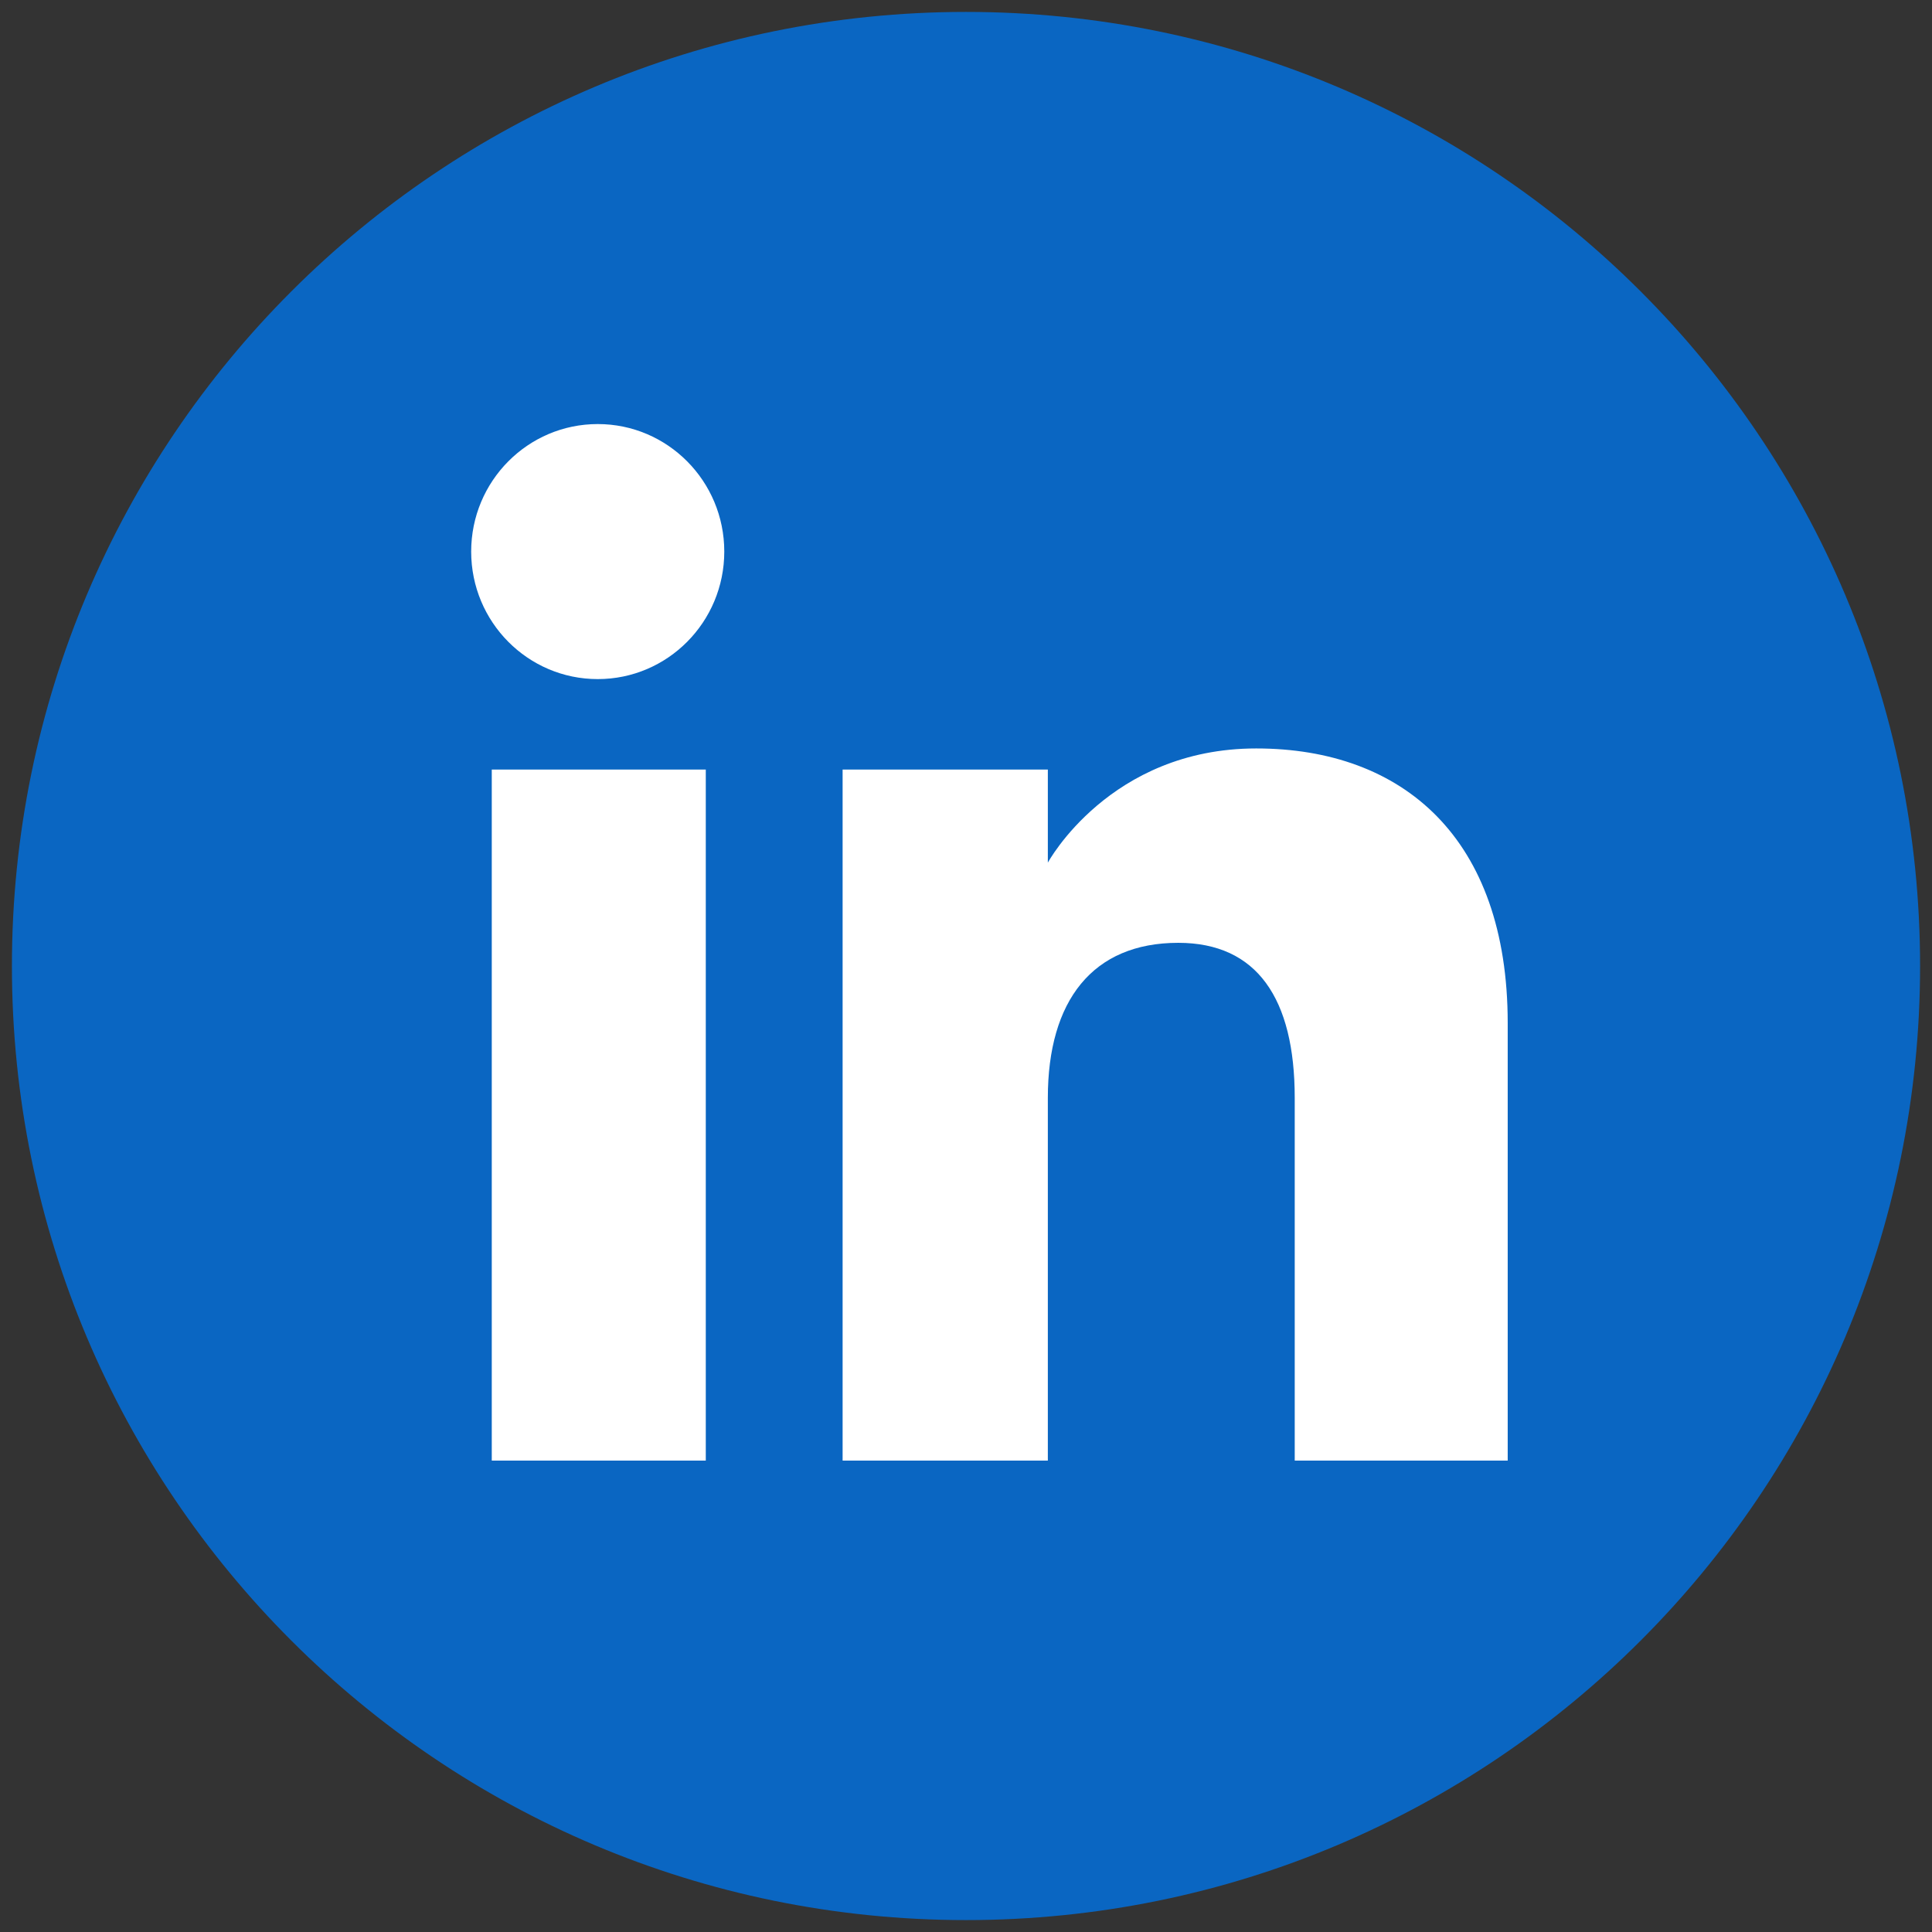
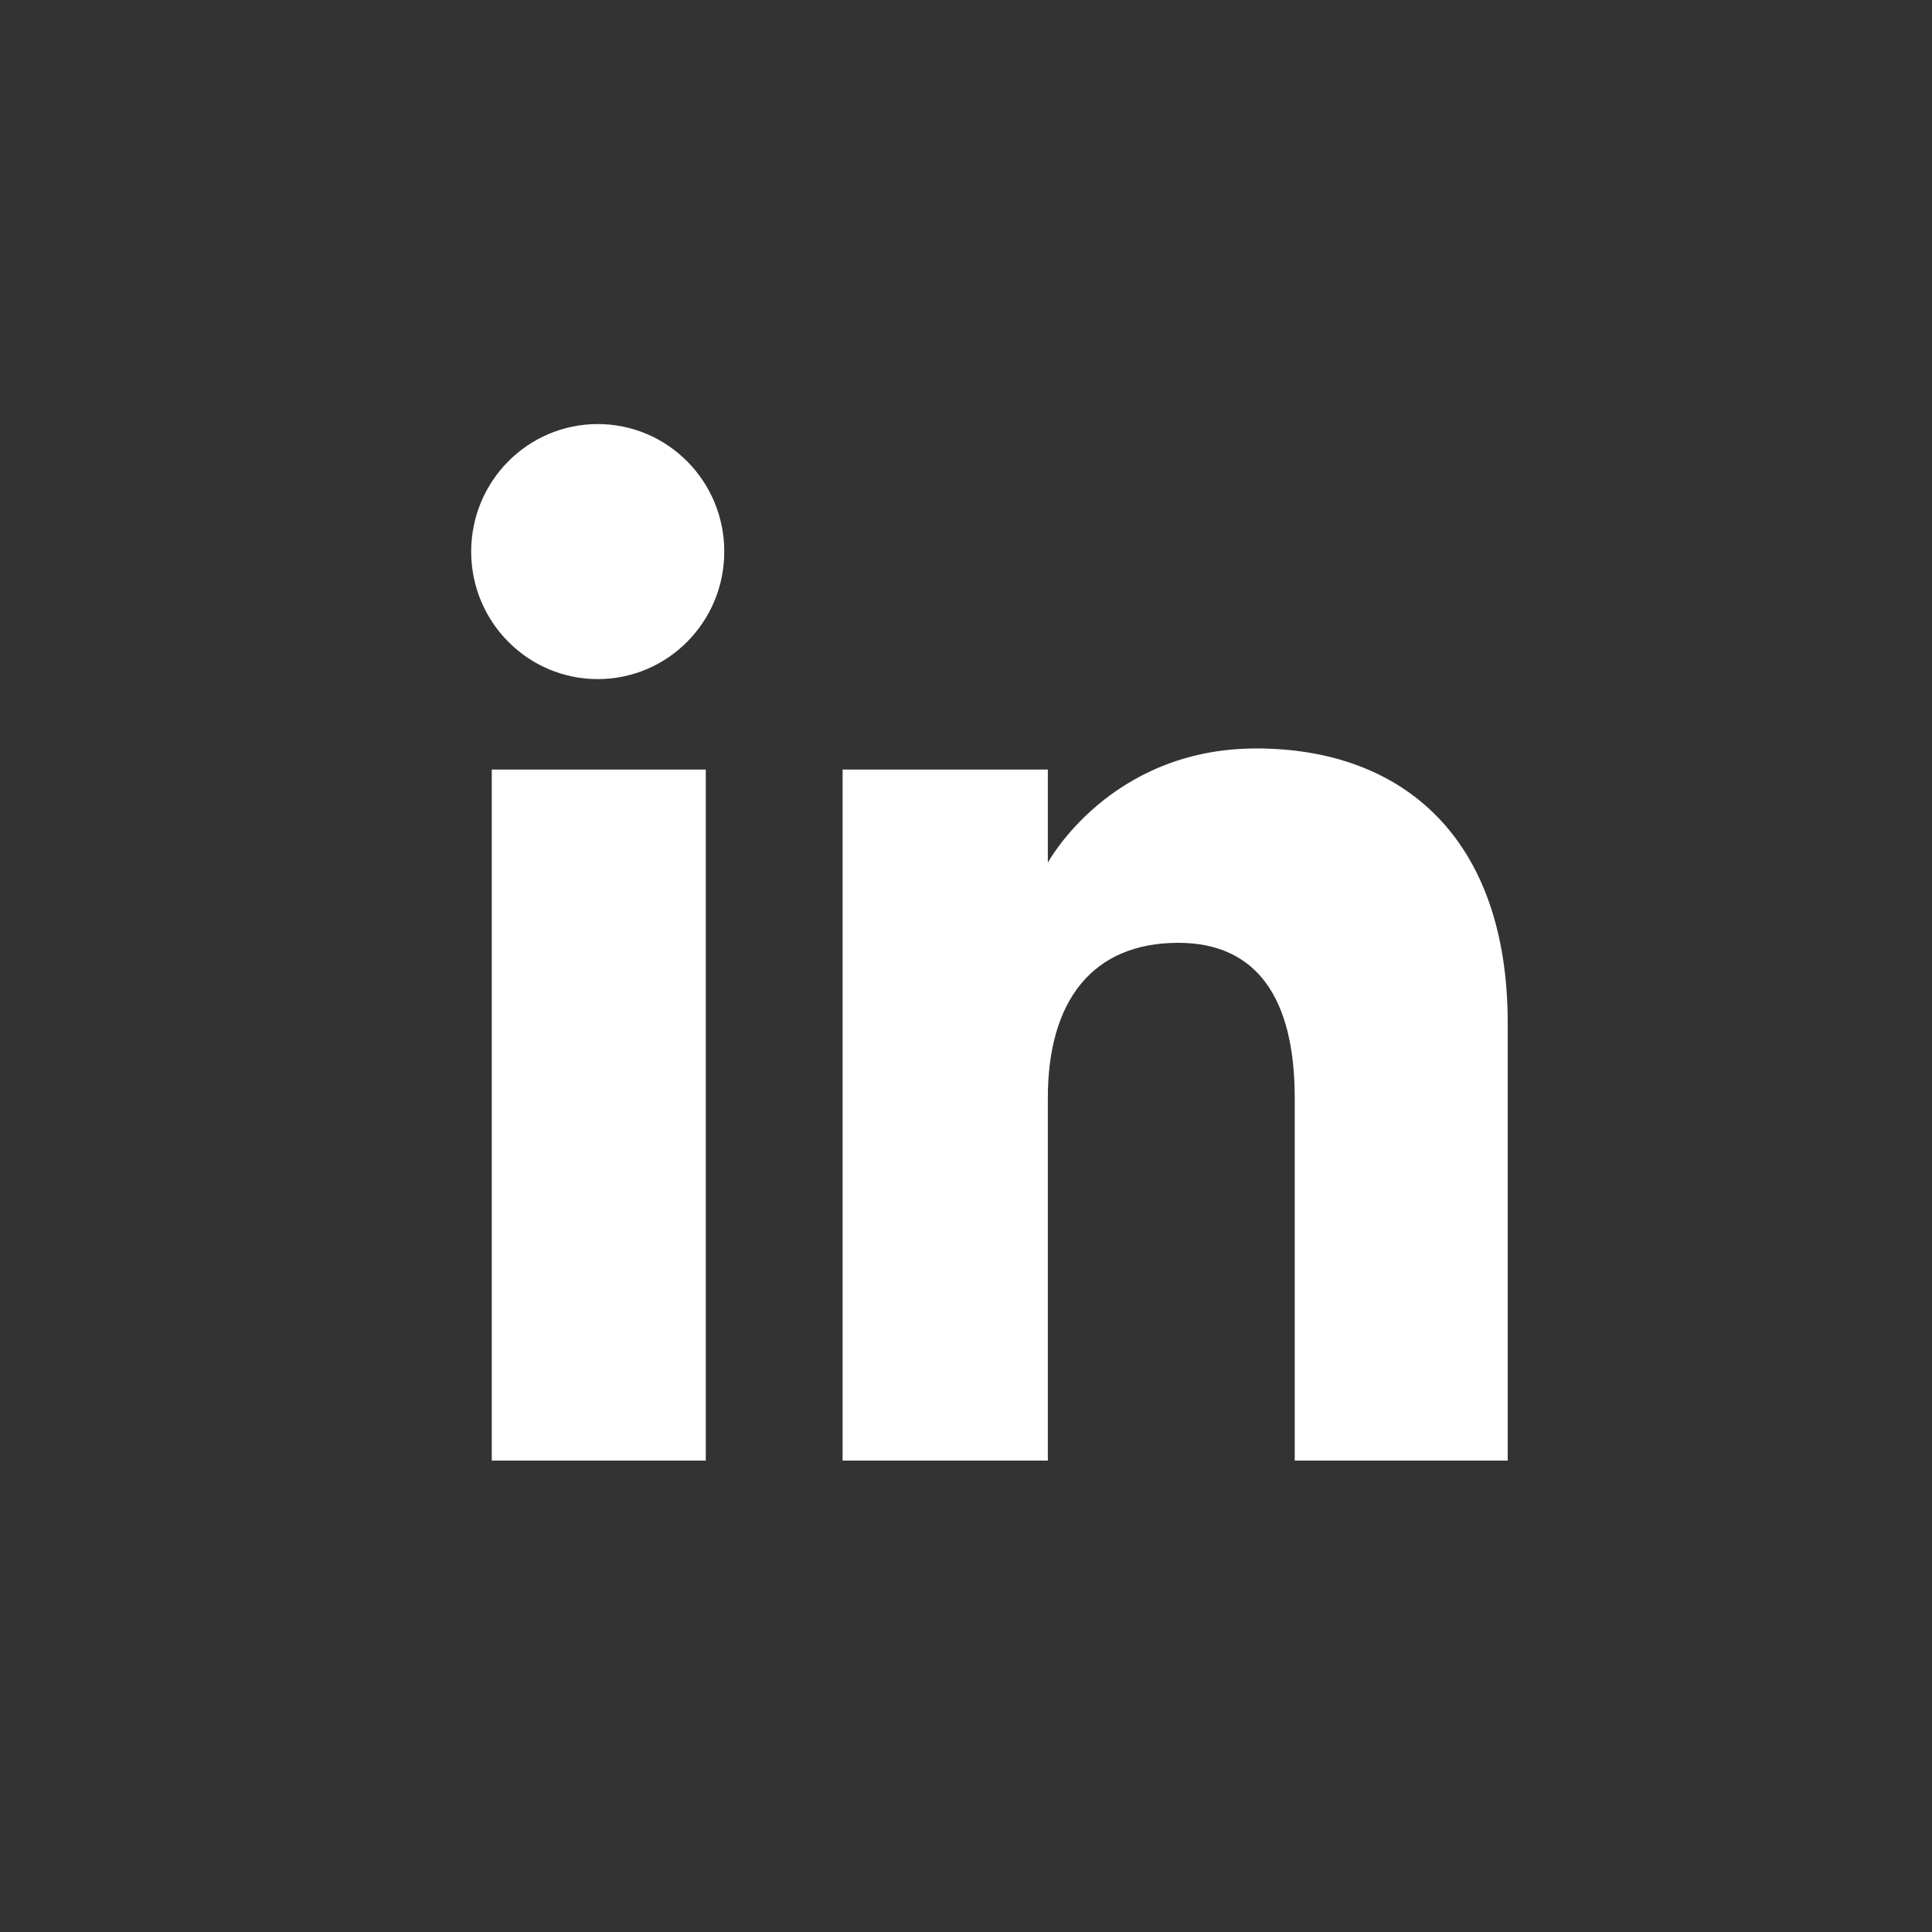
<svg xmlns="http://www.w3.org/2000/svg" width="100%" height="100%" viewBox="0 0 82 82" version="1.1" xml:space="preserve" style="fill-rule:evenodd;clip-rule:evenodd;stroke-linejoin:round;stroke-miterlimit:2;">
  <rect x="0" y="0" width="82" height="82" fill="#333333" stroke="none" />
  <g id="ArtBoard1" transform="matrix(1.012,0,0,1.012,4.551,4.551)">
    <rect x="-4.495" y="-4.495" width="80.989" height="80.989" style="fill:none;" />
    <g transform="matrix(0.988,0,0,0.988,0.444,0.444)">
      <g transform="matrix(1.125,0,0,1.125,-4.495,-4.495)">
-         <path d="M36,72C55.882,72 72,55.882 72,36C72,16.118 55.882,-0 36,0C16.118,0 -0,16.118 0,36C0,55.882 16.118,72 36,72Z" style="fill:rgb(10,102,194);" />
-       </g>
+         </g>
      <path d="M59,57L49.959,57L49.959,41.602C49.959,37.38 48.355,35.021 45.014,35.021C41.379,35.021 39.479,37.476 39.479,41.602L39.479,57L30.767,57L30.767,27.667L39.479,27.667L39.479,31.618C39.479,31.618 42.099,26.77 48.324,26.77C54.546,26.77 59,30.57 59,38.428L59,57ZM20.373,23.826C17.405,23.826 15,21.402 15,18.413C15,15.424 17.405,13 20.373,13C23.34,13 25.744,15.424 25.744,18.413C25.744,21.402 23.34,23.826 20.373,23.826ZM15.874,57L24.959,57L24.959,27.667L15.874,27.667L15.874,57Z" style="fill:white;" />
    </g>
  </g>
</svg>